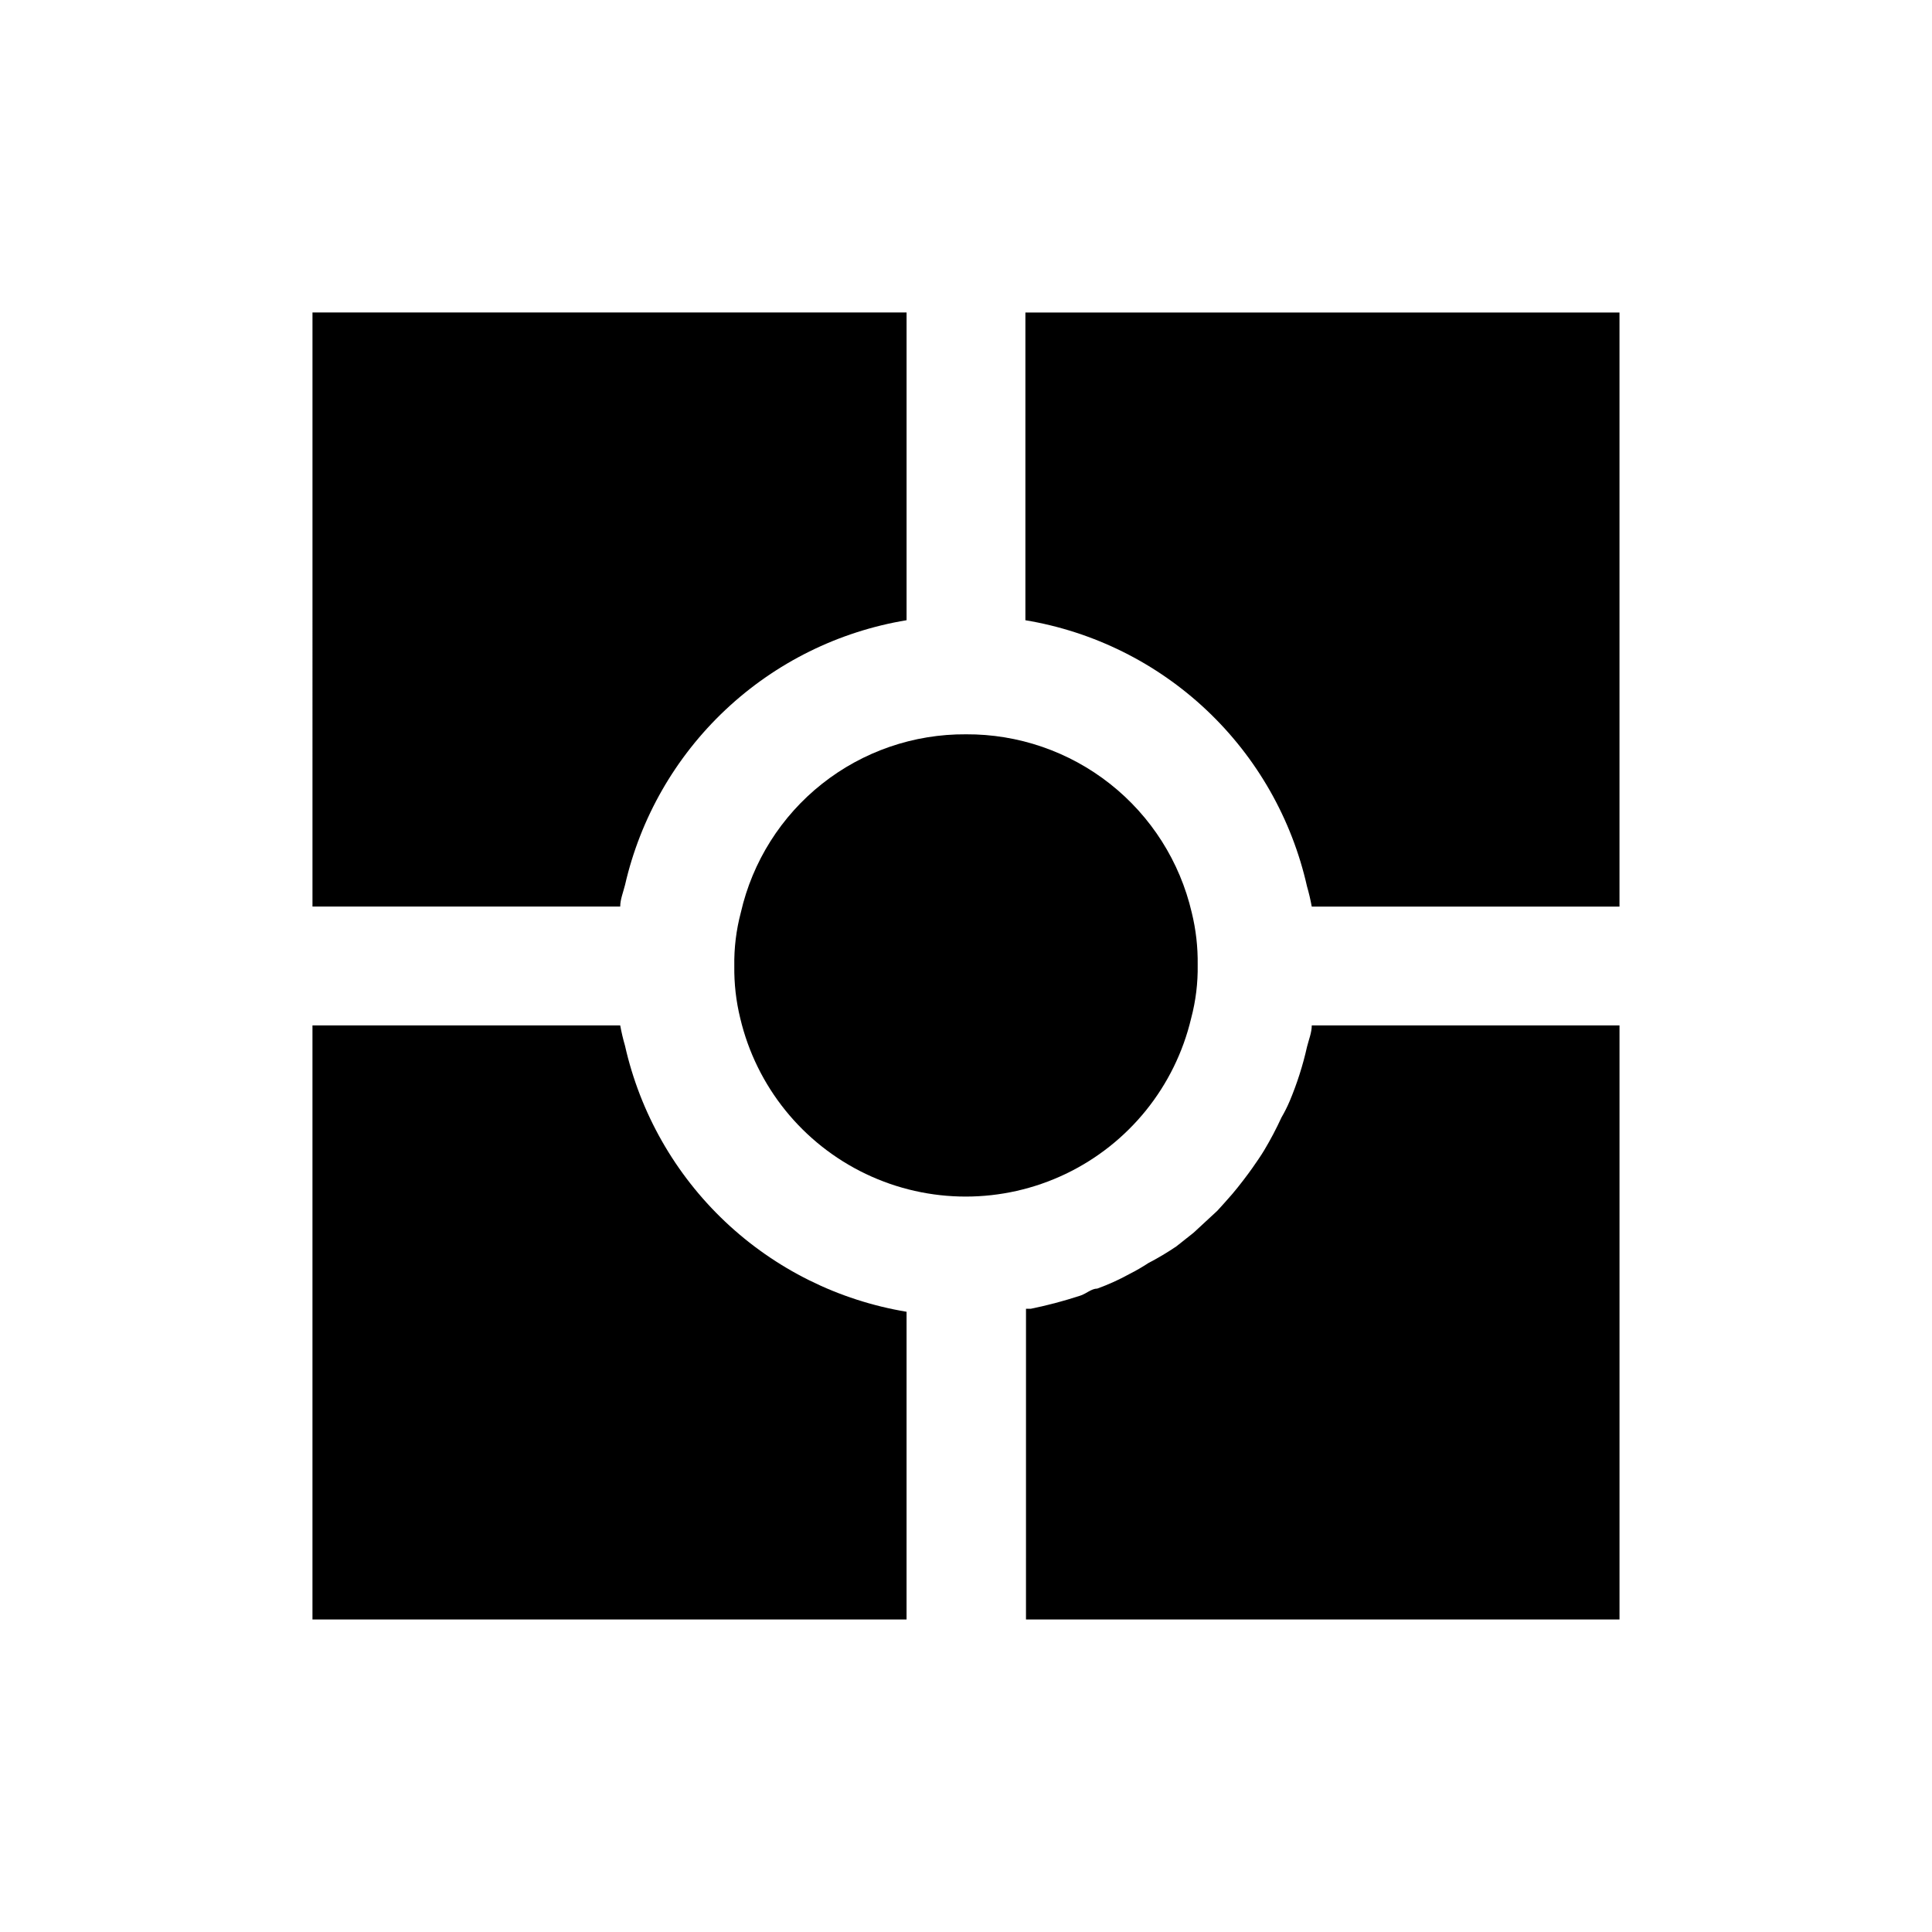
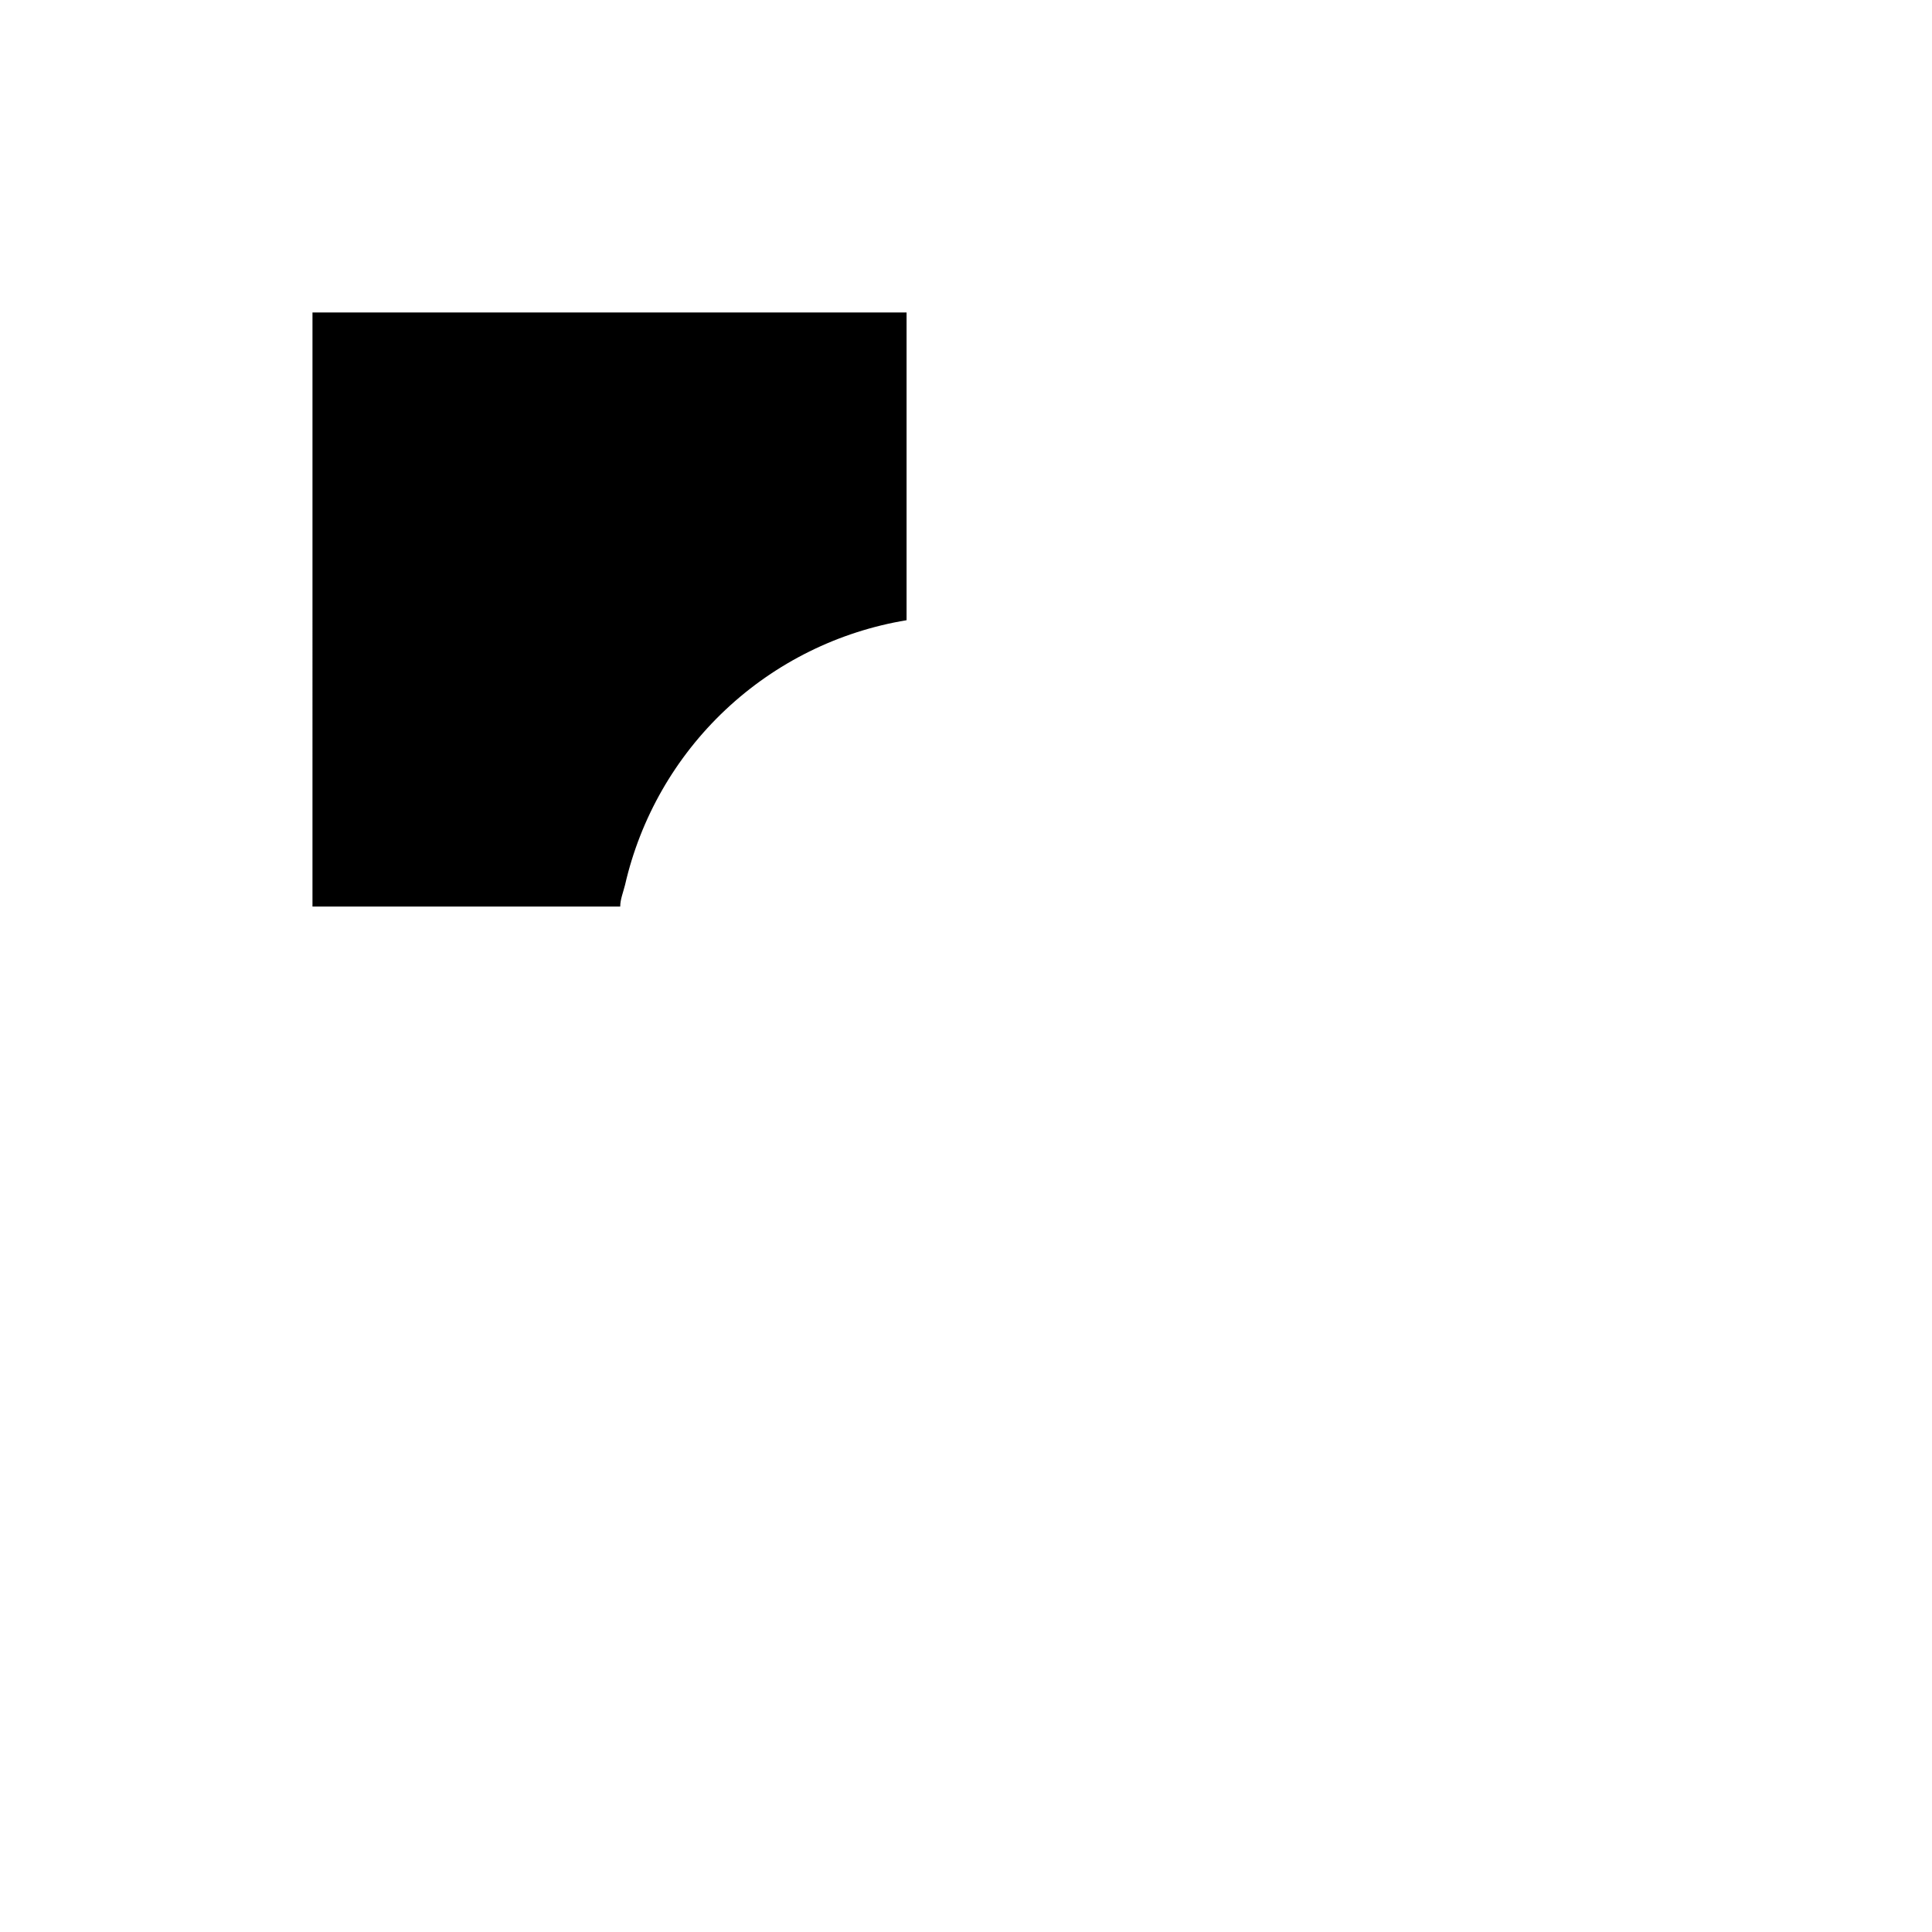
<svg xmlns="http://www.w3.org/2000/svg" fill="#000000" width="800px" height="800px" version="1.1" viewBox="144 144 512 512">
  <g>
-     <path d="m448.33 478.72c-1.57 1.035-3.199 1.984-4.879 2.832-2.781 1.539-5.676 2.856-8.66 3.938-1.574 0-2.992 1.418-4.566 1.891-4.289 1.395-8.652 2.551-13.066 3.461h-1.258l-0.004 82.344h157.29v-157.44h-81.555c0 1.891-0.789 3.777-1.258 5.668-1.094 4.902-2.625 9.695-4.566 14.328-0.641 1.516-1.379 2.988-2.207 4.406-1.363 2.969-2.887 5.859-4.562 8.66-0.945 1.574-2.047 3.148-3.148 4.723-1.102 1.574-3.465 4.723-5.352 6.926-1.891 2.203-2.676 2.992-3.938 4.41l-6.297 5.824-4.566 3.621c-2.383 1.613-4.852 3.082-7.402 4.41z" />
-     <path d="m400 338.6c-13.84-0.098-27.293 4.531-38.145 13.117-10.852 8.59-18.445 20.625-21.527 34.113-1.223 4.621-1.809 9.391-1.73 14.172-0.066 4.664 0.461 9.32 1.574 13.852 4.277 18.07 16.504 33.23 33.258 41.242 16.75 8.012 36.23 8.012 52.98 0s28.98-23.172 33.258-41.242c1.227-4.621 1.809-9.387 1.73-14.168 0.066-4.668-0.461-9.32-1.574-13.855-3.141-13.488-10.77-25.508-21.641-34.09s-24.336-13.219-38.184-13.141z" />
    <path d="m226.81 384.25h81.555c0-1.891 0.789-3.777 1.258-5.668h0.004c4.066-17.789 13.336-33.965 26.625-46.469 13.289-12.504 29.996-20.77 48-23.75v-81.555h-157.44z" />
-     <path d="m384.25 491.63c-18.043-3-34.781-11.312-48.078-23.879-13.293-12.562-22.535-28.809-26.547-46.656-0.512-1.758-0.934-3.547-1.262-5.352h-81.555v157.44h157.44z" />
-     <path d="m415.74 308.37c18.043 3 34.785 11.316 48.078 23.879 13.293 12.566 22.535 28.809 26.551 46.656 0.512 1.762 0.93 3.547 1.258 5.352h81.555v-157.44h-157.44z" />
  </g>
</svg>